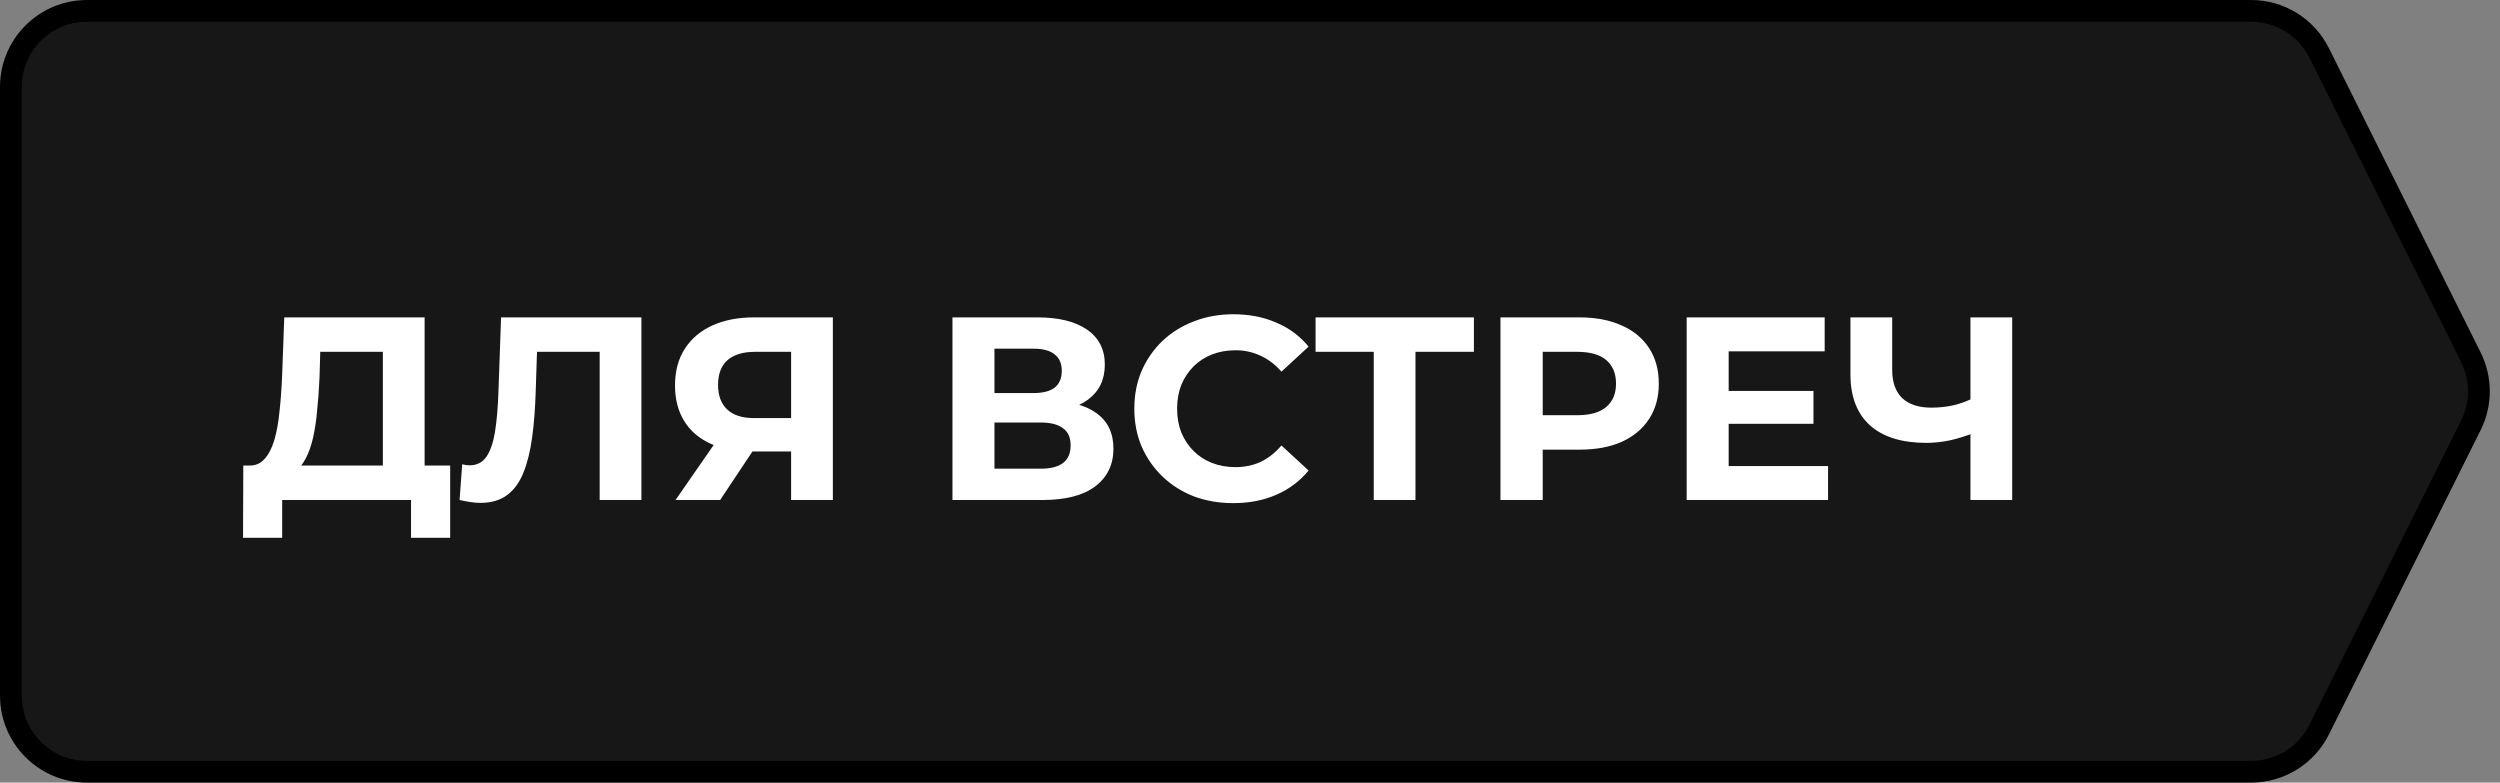
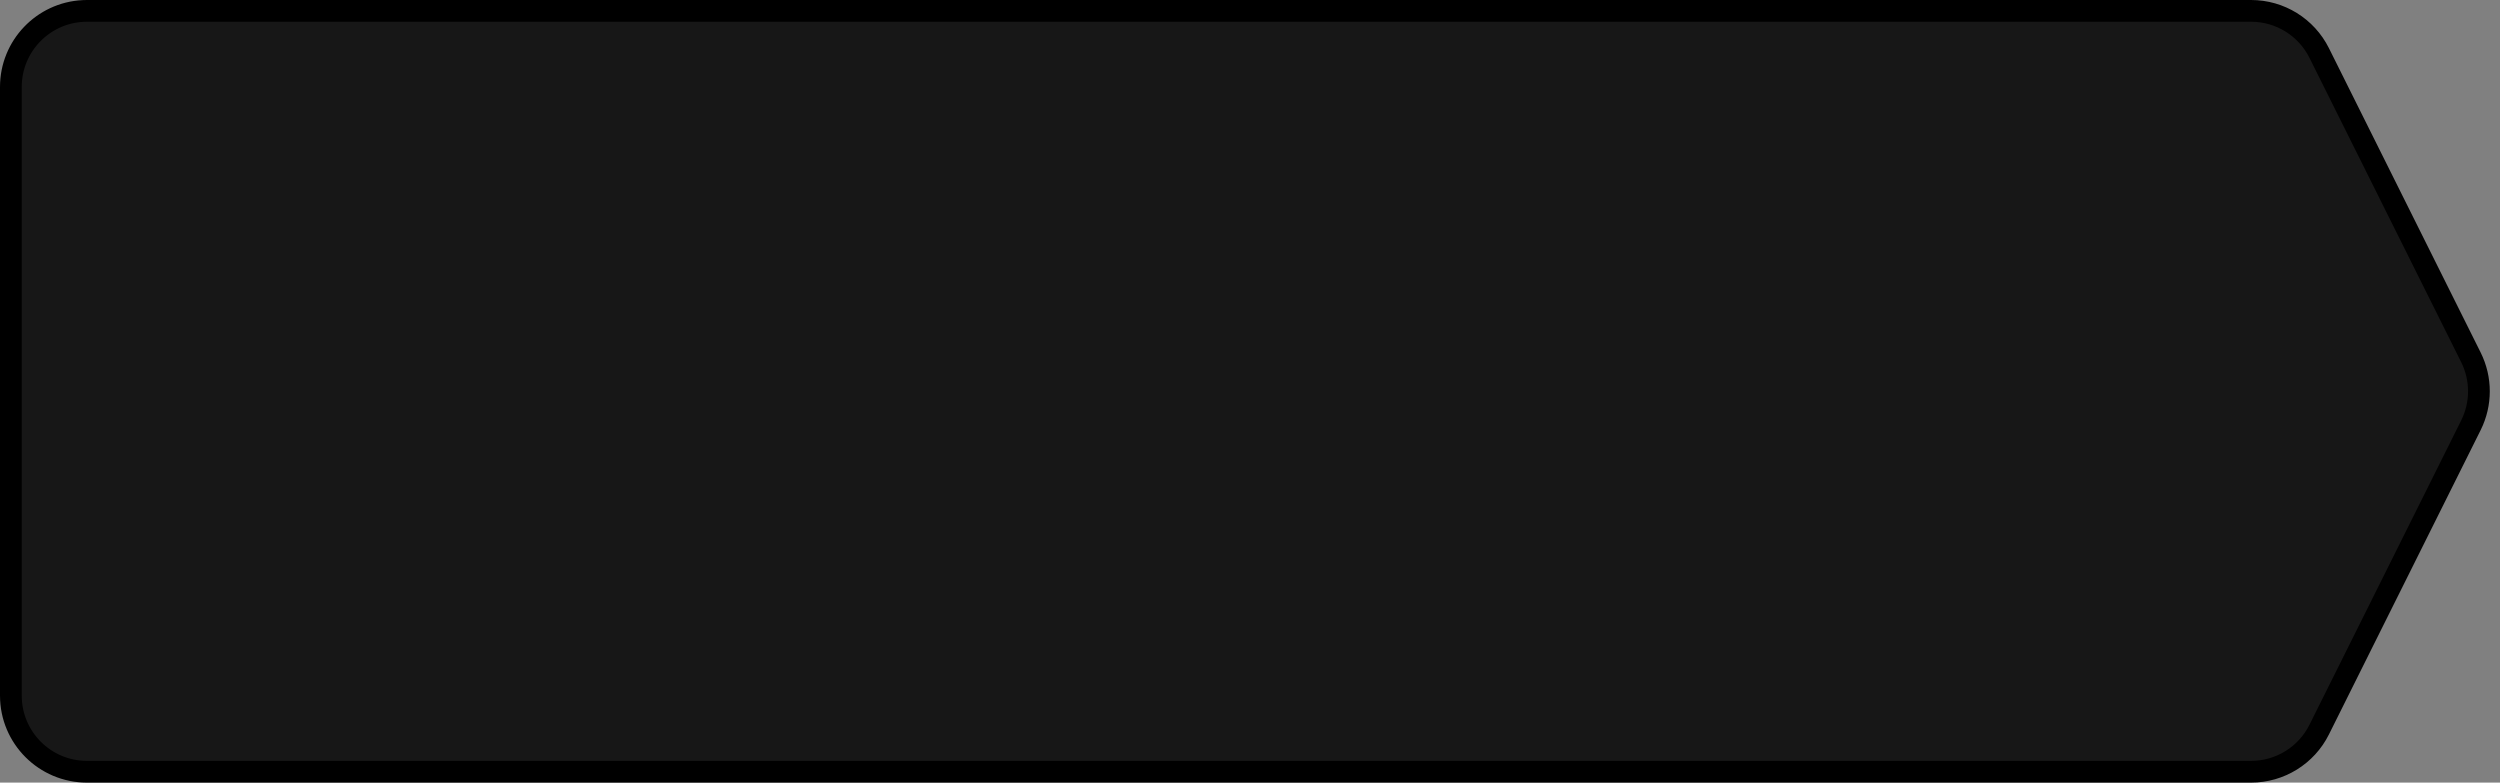
<svg xmlns="http://www.w3.org/2000/svg" width="115" height="36" viewBox="0 0 115 36" fill="none">
  <rect x="0" y="0" width="115" height="36" fill="#808080" stroke="none" />
  <path d="M4 0.5H103.551C104.878 0.5 106.091 1.251 106.683 2.438L113.663 16.439C114.153 17.422 114.153 18.578 113.663 19.561L106.683 33.562C106.091 34.749 104.878 35.5 103.551 35.5H4C2.067 35.5 0.5 33.933 0.5 32V4C0.5 2.127 1.971 0.598 3.82 0.505L4 0.5Z" fill="#171717" stroke="black" />
-   <path d="M17.612 22.136V16.184H14.732L14.696 17.408C14.672 17.928 14.636 18.42 14.588 18.884C14.548 19.348 14.484 19.772 14.396 20.156C14.308 20.532 14.192 20.852 14.048 21.116C13.912 21.38 13.74 21.568 13.532 21.68L11.456 21.416C11.744 21.424 11.98 21.324 12.164 21.116C12.356 20.908 12.508 20.616 12.62 20.24C12.732 19.856 12.812 19.408 12.86 18.896C12.916 18.384 12.956 17.828 12.98 17.228L13.076 14.6H19.532V22.136H17.612ZM11.18 24.74L11.192 21.416H20.708V24.74H18.908V23H12.98V24.74H11.18ZM22.101 23.132C21.957 23.132 21.805 23.12 21.645 23.096C21.493 23.072 21.325 23.04 21.141 23L21.261 21.356C21.373 21.388 21.489 21.404 21.609 21.404C21.937 21.404 22.193 21.272 22.377 21.008C22.561 20.736 22.693 20.348 22.773 19.844C22.853 19.34 22.905 18.728 22.929 18.008L23.049 14.6H29.505V23H27.585V15.74L28.029 16.184H24.321L24.717 15.716L24.645 17.936C24.621 18.76 24.565 19.492 24.477 20.132C24.389 20.772 24.253 21.316 24.069 21.764C23.885 22.212 23.633 22.552 23.313 22.784C22.993 23.016 22.589 23.132 22.101 23.132ZM36.391 23V20.348L36.871 20.768H34.567C33.839 20.768 33.211 20.648 32.683 20.408C32.155 20.168 31.751 19.82 31.471 19.364C31.191 18.908 31.051 18.364 31.051 17.732C31.051 17.076 31.199 16.516 31.495 16.052C31.799 15.58 32.223 15.22 32.767 14.972C33.311 14.724 33.951 14.6 34.687 14.6H38.311V23H36.391ZM31.075 23L33.163 19.988H35.131L33.127 23H31.075ZM36.391 19.724V15.68L36.871 16.184H34.735C34.183 16.184 33.759 16.312 33.463 16.568C33.175 16.824 33.031 17.204 33.031 17.708C33.031 18.196 33.171 18.572 33.451 18.836C33.731 19.1 34.143 19.232 34.687 19.232H36.871L36.391 19.724ZM43.813 23V14.6H47.725C48.702 14.6 49.462 14.788 50.005 15.164C50.55 15.54 50.822 16.076 50.822 16.772C50.822 17.46 50.566 17.996 50.053 18.38C49.541 18.756 48.861 18.944 48.014 18.944L48.242 18.44C49.185 18.44 49.917 18.628 50.438 19.004C50.958 19.38 51.218 19.924 51.218 20.636C51.218 21.372 50.938 21.952 50.377 22.376C49.825 22.792 49.017 23 47.953 23H43.813ZM45.745 21.56H47.882C48.33 21.56 48.669 21.472 48.901 21.296C49.133 21.12 49.249 20.848 49.249 20.48C49.249 20.128 49.133 19.868 48.901 19.7C48.669 19.524 48.33 19.436 47.882 19.436H45.745V21.56ZM45.745 18.08H47.557C47.981 18.08 48.301 17.996 48.517 17.828C48.733 17.652 48.842 17.396 48.842 17.06C48.842 16.724 48.733 16.472 48.517 16.304C48.301 16.128 47.981 16.04 47.557 16.04H45.745V18.08ZM56.727 23.144C56.079 23.144 55.475 23.04 54.915 22.832C54.363 22.616 53.883 22.312 53.475 21.92C53.067 21.528 52.747 21.068 52.515 20.54C52.291 20.012 52.179 19.432 52.179 18.8C52.179 18.168 52.291 17.588 52.515 17.06C52.747 16.532 53.067 16.072 53.475 15.68C53.891 15.288 54.375 14.988 54.927 14.78C55.479 14.564 56.083 14.456 56.739 14.456C57.467 14.456 58.123 14.584 58.707 14.84C59.299 15.088 59.795 15.456 60.195 15.944L58.947 17.096C58.659 16.768 58.339 16.524 57.987 16.364C57.635 16.196 57.251 16.112 56.835 16.112C56.443 16.112 56.083 16.176 55.755 16.304C55.427 16.432 55.143 16.616 54.903 16.856C54.663 17.096 54.475 17.38 54.339 17.708C54.211 18.036 54.147 18.4 54.147 18.8C54.147 19.2 54.211 19.564 54.339 19.892C54.475 20.22 54.663 20.504 54.903 20.744C55.143 20.984 55.427 21.168 55.755 21.296C56.083 21.424 56.443 21.488 56.835 21.488C57.251 21.488 57.635 21.408 57.987 21.248C58.339 21.08 58.659 20.828 58.947 20.492L60.195 21.644C59.795 22.132 59.299 22.504 58.707 22.76C58.123 23.016 57.463 23.144 56.727 23.144ZM63.192 23V15.74L63.636 16.184H60.516V14.6H67.8V16.184H64.68L65.112 15.74V23H63.192ZM69.021 23V14.6H72.657C73.409 14.6 74.057 14.724 74.601 14.972C75.145 15.212 75.565 15.56 75.861 16.016C76.157 16.472 76.305 17.016 76.305 17.648C76.305 18.272 76.157 18.812 75.861 19.268C75.565 19.724 75.145 20.076 74.601 20.324C74.057 20.564 73.409 20.684 72.657 20.684H70.101L70.965 19.808V23H69.021ZM70.965 20.024L70.101 19.1H72.549C73.149 19.1 73.597 18.972 73.893 18.716C74.189 18.46 74.337 18.104 74.337 17.648C74.337 17.184 74.189 16.824 73.893 16.568C73.597 16.312 73.149 16.184 72.549 16.184H70.101L70.965 15.26V20.024ZM79.375 17.984H83.419V19.496H79.375V17.984ZM79.519 21.44H84.091V23H77.587V14.6H83.935V16.16H79.519V21.44ZM90.917 19.868C90.501 20.036 90.101 20.164 89.717 20.252C89.333 20.332 88.965 20.372 88.613 20.372C87.485 20.372 86.621 20.104 86.021 19.568C85.421 19.024 85.121 18.244 85.121 17.228V14.6H87.041V17.012C87.041 17.588 87.197 18.024 87.509 18.32C87.821 18.608 88.265 18.752 88.841 18.752C89.209 18.752 89.565 18.712 89.909 18.632C90.253 18.544 90.573 18.42 90.869 18.26L90.917 19.868ZM90.641 23V14.6H92.561V23H90.641Z" fill="white" />
</svg>